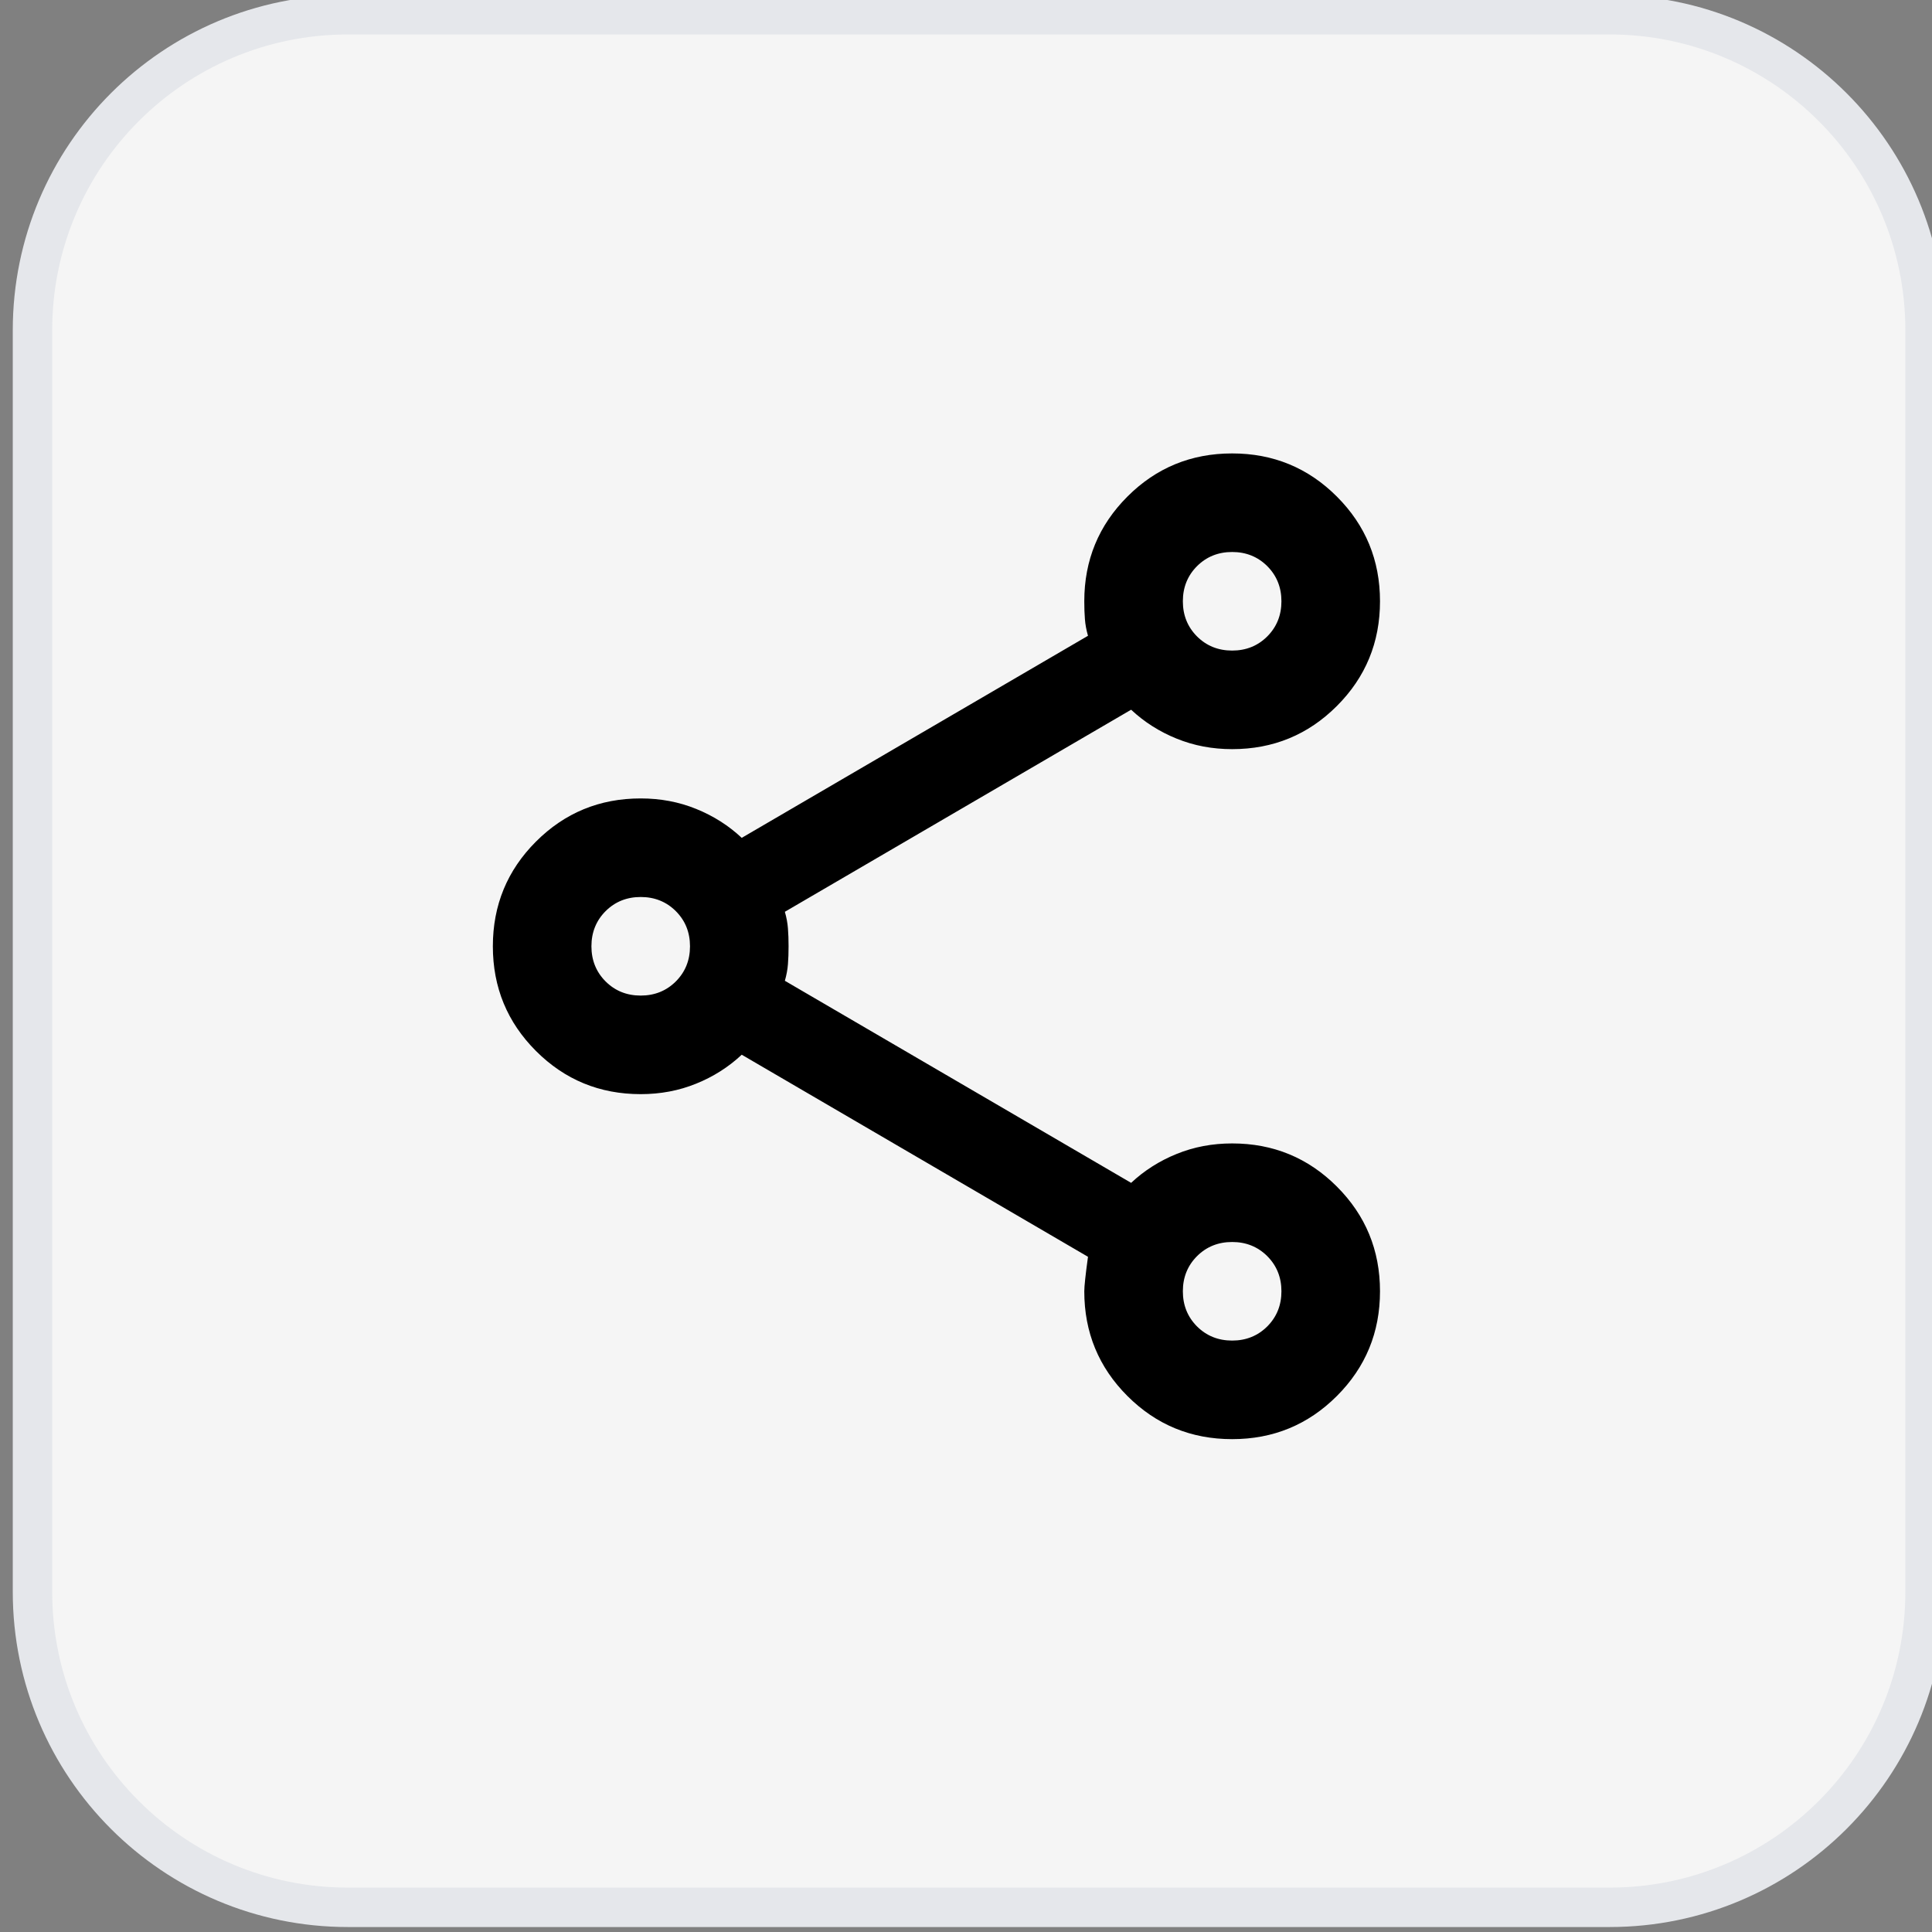
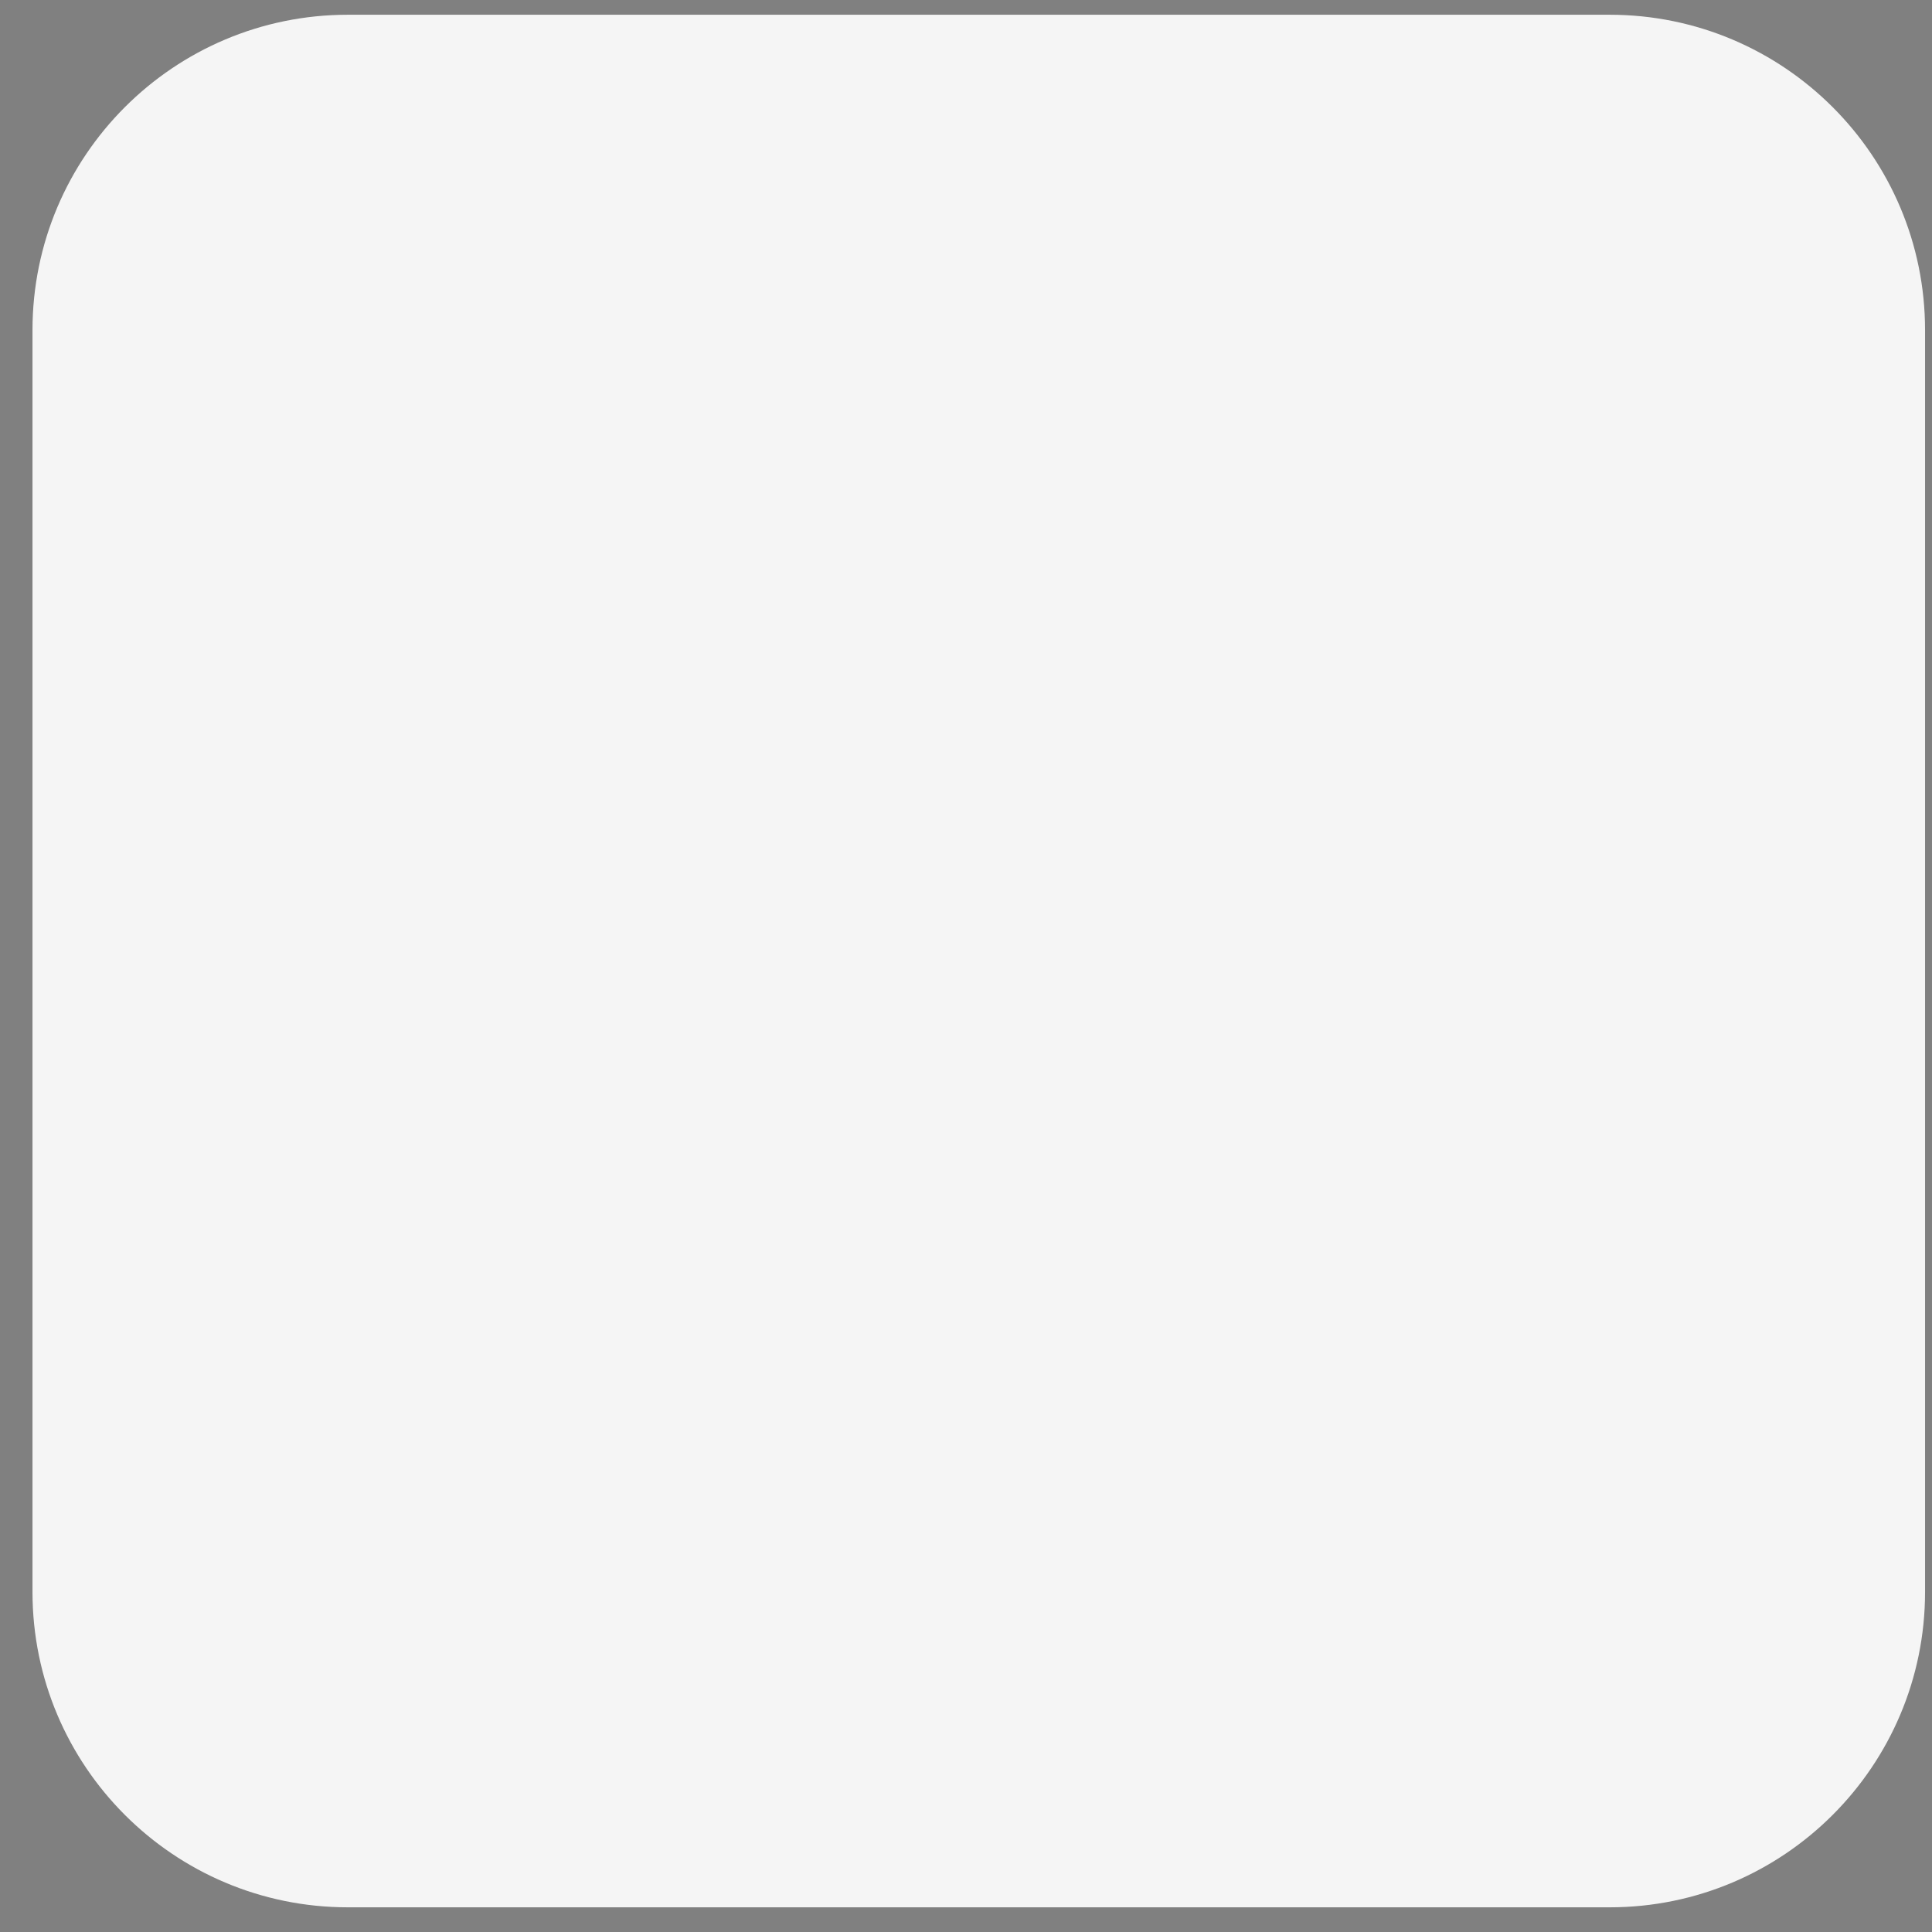
<svg xmlns="http://www.w3.org/2000/svg" width="49" height="49" viewBox="0 0 49 49" fill="none">
  <rect x="0" y="0" width="49" height="49" fill="#808080" stroke="none" />
  <path d="M40.824 0.374C45.242 0.374 48.824 3.956 48.824 8.374V40.374C48.824 44.792 45.242 48.374 40.824 48.374H8.824C4.406 48.374 0.824 44.792 0.824 40.374V8.374C0.824 3.956 4.406 0.374 8.824 0.374H40.824Z" fill="#F5F5F5" />
-   <path d="M40.824 0.374C45.242 0.374 48.824 3.956 48.824 8.374V40.374C48.824 44.792 45.242 48.374 40.824 48.374H8.824C4.406 48.374 0.824 44.792 0.824 40.374V8.374C0.824 3.956 4.406 0.374 8.824 0.374H40.824Z" stroke="#E5E7EB" />
-   <path d="M31.25 36.5C30.208 36.5 29.323 36.135 28.594 35.406C27.865 34.677 27.5 33.792 27.5 32.75C27.5 32.625 27.531 32.333 27.594 31.875L18.812 26.75C18.479 27.062 18.094 27.307 17.656 27.484C17.219 27.662 16.75 27.75 16.25 27.75C15.208 27.75 14.323 27.385 13.594 26.656C12.865 25.927 12.5 25.042 12.5 24C12.5 22.958 12.865 22.073 13.594 21.344C14.323 20.615 15.208 20.25 16.25 20.25C16.75 20.25 17.219 20.338 17.656 20.516C18.094 20.693 18.479 20.938 18.812 21.25L27.594 16.125C27.552 15.979 27.526 15.838 27.516 15.703C27.505 15.568 27.5 15.417 27.5 15.25C27.5 14.208 27.865 13.323 28.594 12.594C29.323 11.865 30.208 11.5 31.25 11.5C32.292 11.5 33.177 11.865 33.906 12.594C34.635 13.323 35 14.208 35 15.25C35 16.292 34.635 17.177 33.906 17.906C33.177 18.635 32.292 19 31.25 19C30.75 19 30.281 18.912 29.844 18.734C29.406 18.557 29.021 18.312 28.688 18L19.906 23.125C19.948 23.271 19.974 23.412 19.984 23.547C19.995 23.682 20 23.833 20 24C20 24.167 19.995 24.318 19.984 24.453C19.974 24.588 19.948 24.729 19.906 24.875L28.688 30C29.021 29.688 29.406 29.443 29.844 29.266C30.281 29.088 30.75 29 31.25 29C32.292 29 33.177 29.365 33.906 30.094C34.635 30.823 35 31.708 35 32.75C35 33.792 34.635 34.677 33.906 35.406C33.177 36.135 32.292 36.5 31.25 36.5ZM31.25 34C31.604 34 31.901 33.88 32.141 33.641C32.38 33.401 32.5 33.104 32.5 32.75C32.5 32.396 32.38 32.099 32.141 31.859C31.901 31.62 31.604 31.5 31.25 31.5C30.896 31.5 30.599 31.62 30.359 31.859C30.12 32.099 30 32.396 30 32.75C30 33.104 30.12 33.401 30.359 33.641C30.599 33.88 30.896 34 31.25 34ZM16.25 25.25C16.604 25.25 16.901 25.13 17.141 24.891C17.38 24.651 17.5 24.354 17.5 24C17.5 23.646 17.38 23.349 17.141 23.109C16.901 22.87 16.604 22.75 16.25 22.75C15.896 22.75 15.599 22.87 15.359 23.109C15.12 23.349 15 23.646 15 24C15 24.354 15.12 24.651 15.359 24.891C15.599 25.13 15.896 25.25 16.25 25.25ZM31.25 16.5C31.604 16.5 31.901 16.38 32.141 16.141C32.38 15.901 32.5 15.604 32.5 15.25C32.5 14.896 32.38 14.599 32.141 14.359C31.901 14.12 31.604 14 31.25 14C30.896 14 30.599 14.12 30.359 14.359C30.12 14.599 30 14.896 30 15.25C30 15.604 30.12 15.901 30.359 16.141C30.599 16.38 30.896 16.5 31.25 16.5Z" fill="black" />
</svg>